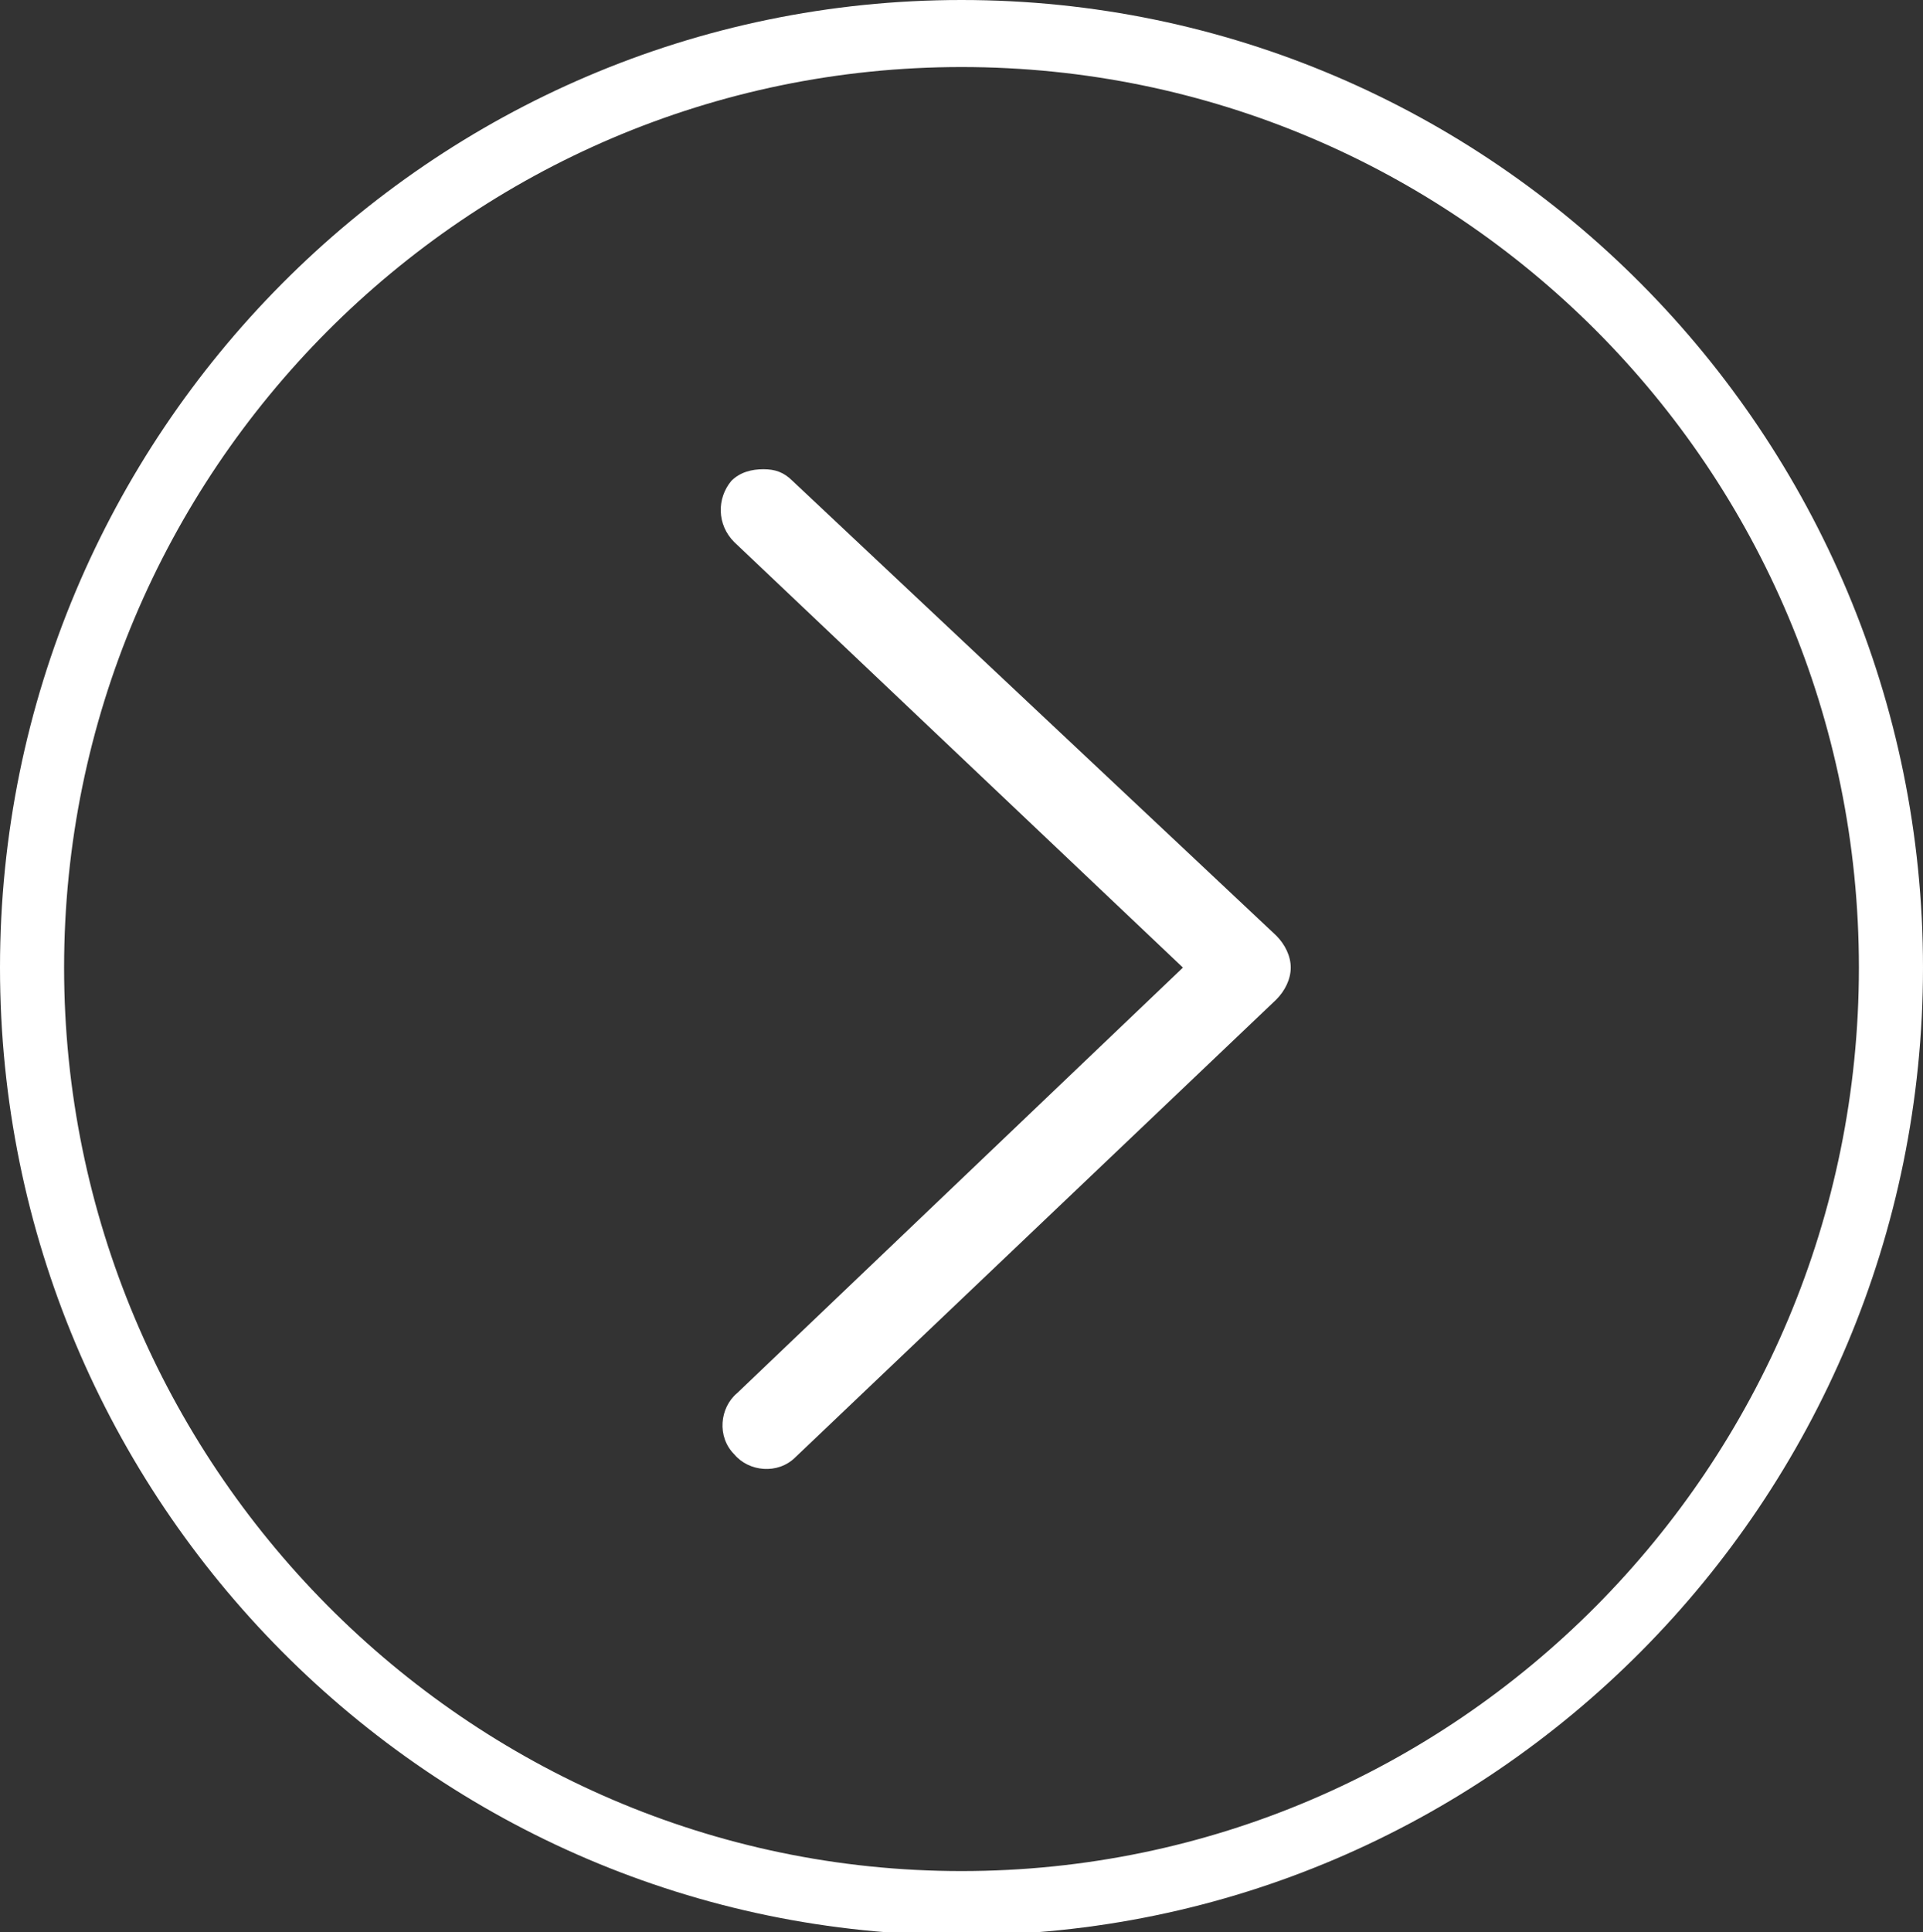
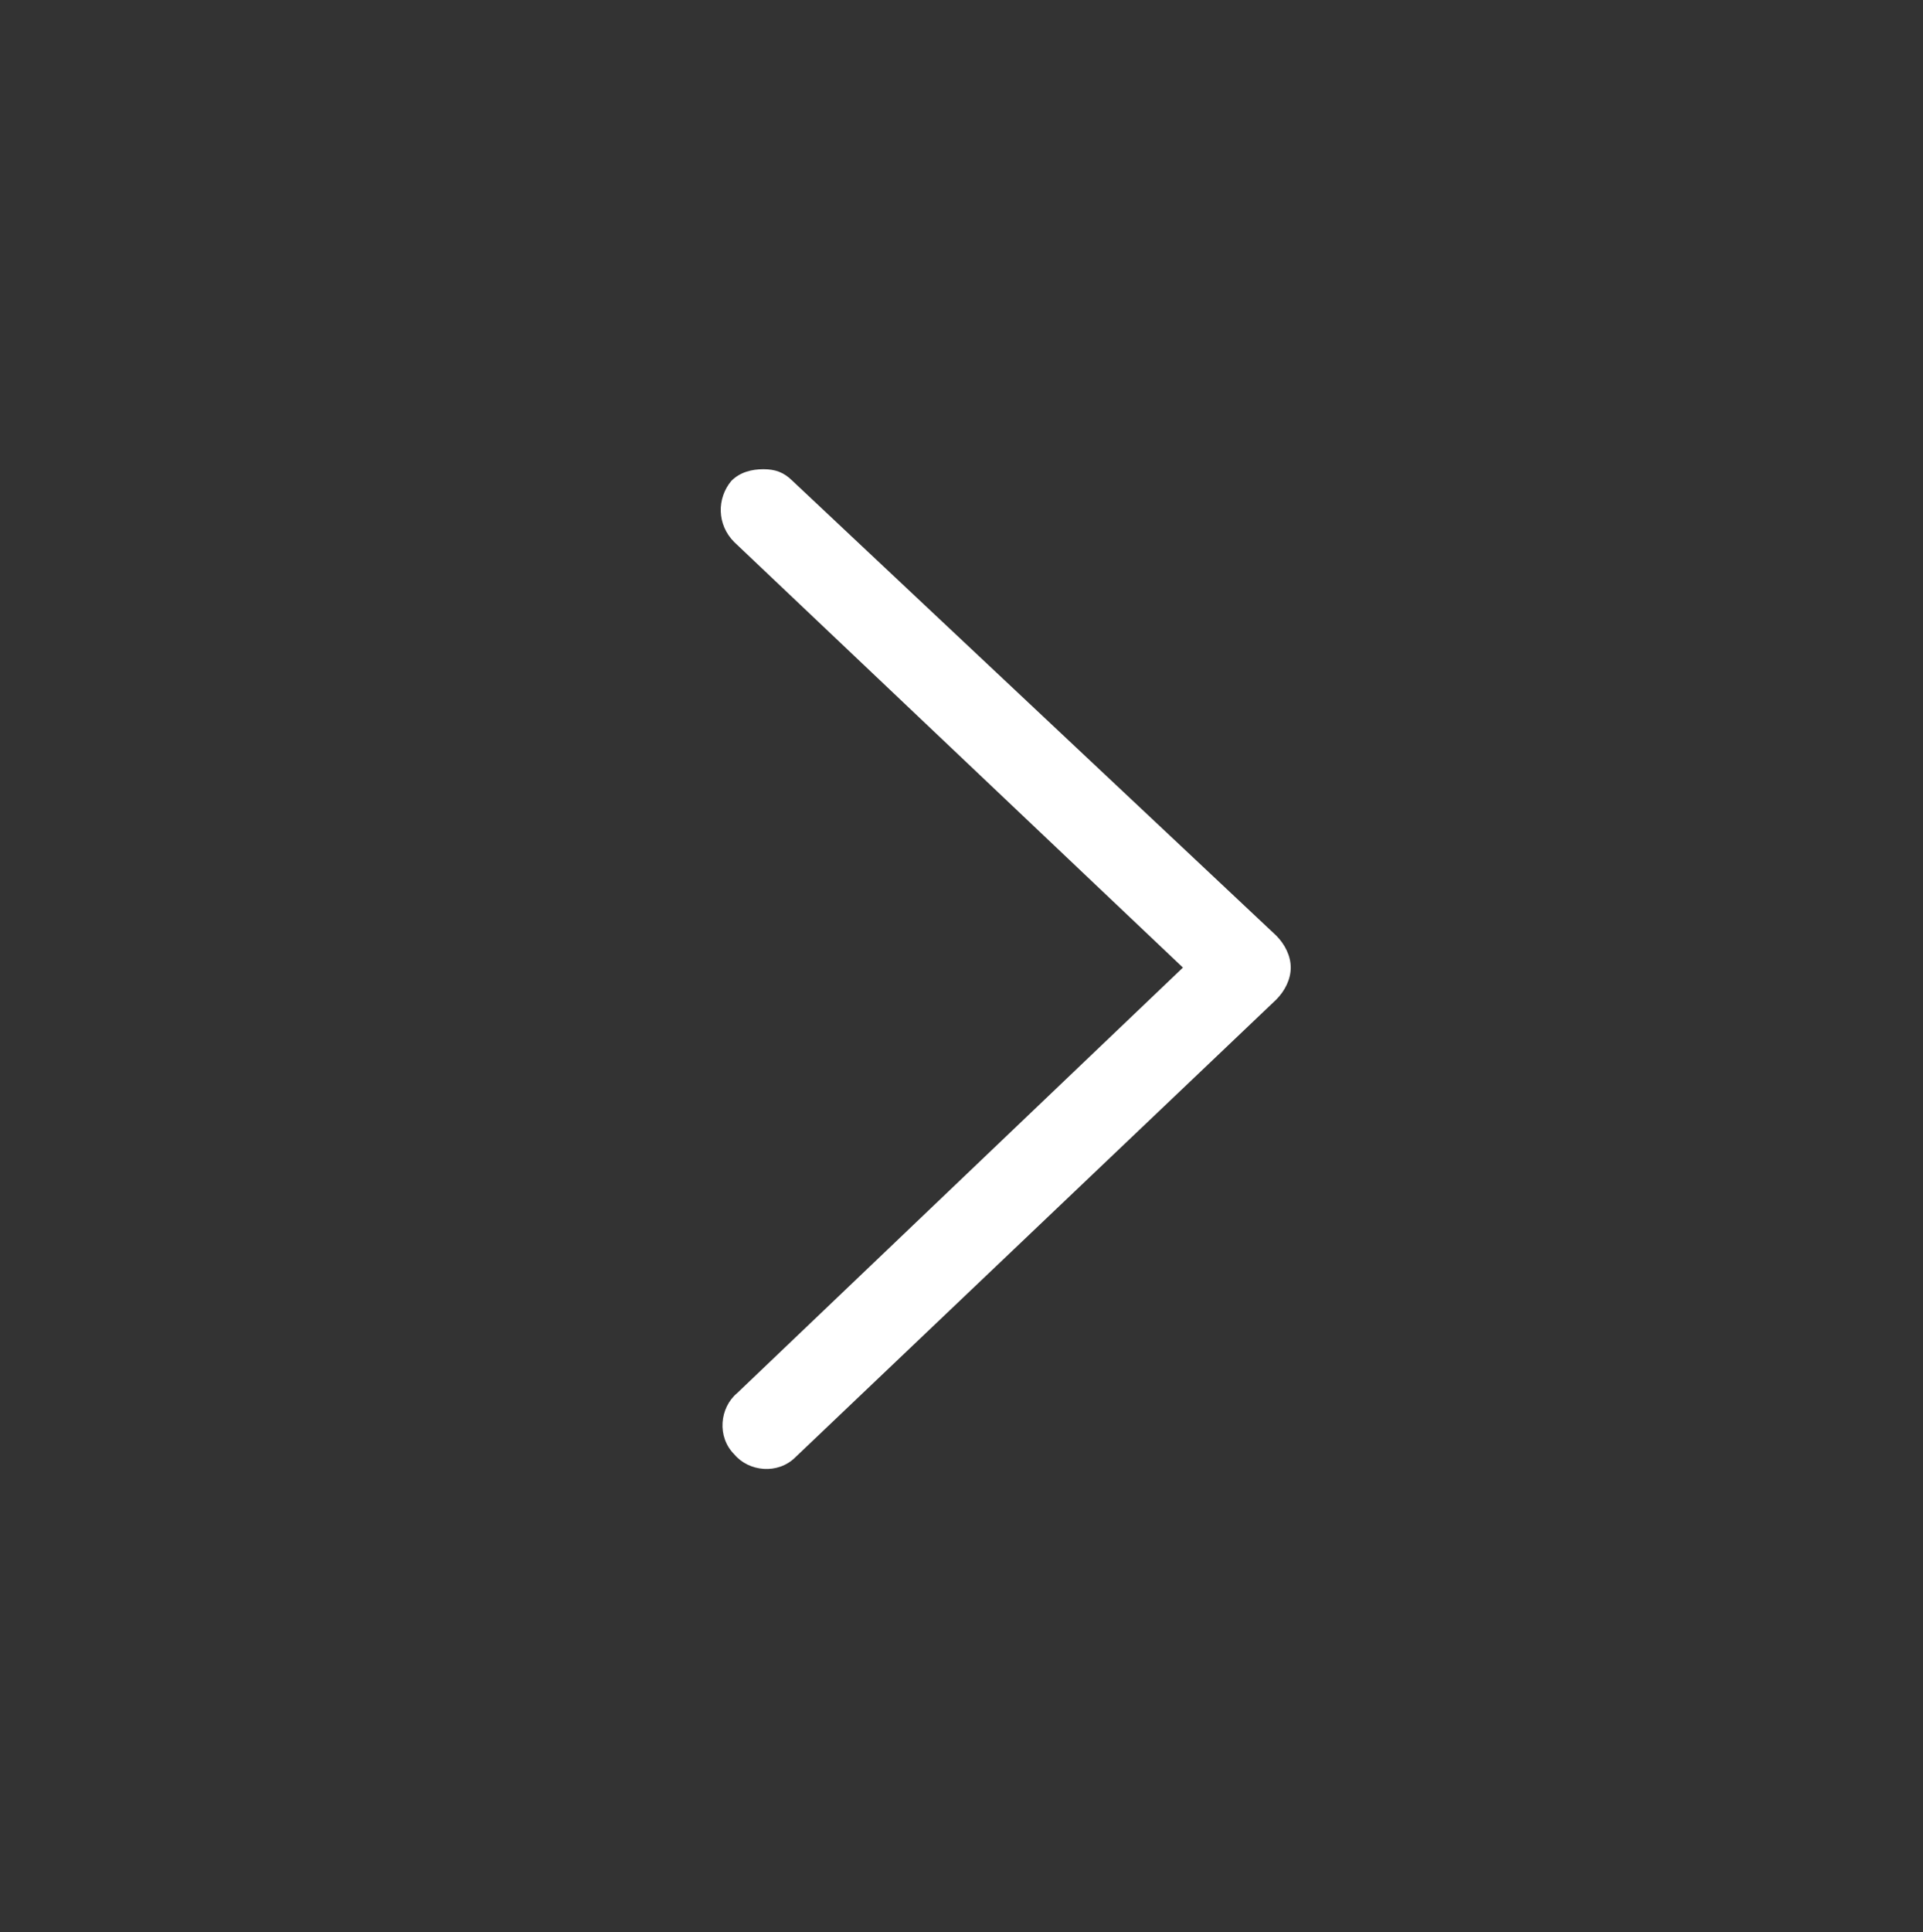
<svg xmlns="http://www.w3.org/2000/svg" version="1.1" id="Layer_1" x="0px" y="0px" viewBox="0 0 66 66.3" style="enable-background:new 0 0 66 66.3;" xml:space="preserve">
  <rect x="0" y="0" width="66" height="66.3" fill="#333333" stroke="none" />
  <style type="text/css">
	.st0{fill:#FFFFFF;}
</style>
  <path class="st0" d="M26.2,16.1c0.4,0,0.7,0.1,1,0.4l16.6,15.6c0.3,0.3,0.5,0.7,0.5,1.1s-0.2,0.8-0.5,1.1L27.3,50  c-0.6,0.6-1.6,0.5-2.1-0.1c-0.6-0.6-0.5-1.6,0.1-2.1l15.3-14.6L25.2,18.6c-0.6-0.6-0.6-1.5-0.1-2.1C25.4,16.2,25.8,16.1,26.2,16.1z" />
  <g>
-     <path class="st0" d="M33,0c18.2,0,33,14.9,33,33.2S51.2,66.4,33,66.4S0,51.5,0,33.2S14.8,0,33,0z M33,64.2c17,0,30.8-13.9,30.8-31   S50,2.3,33,2.3S2.2,16.2,2.2,33.2S16,64.2,33,64.2z" />
-   </g>
+     </g>
</svg>